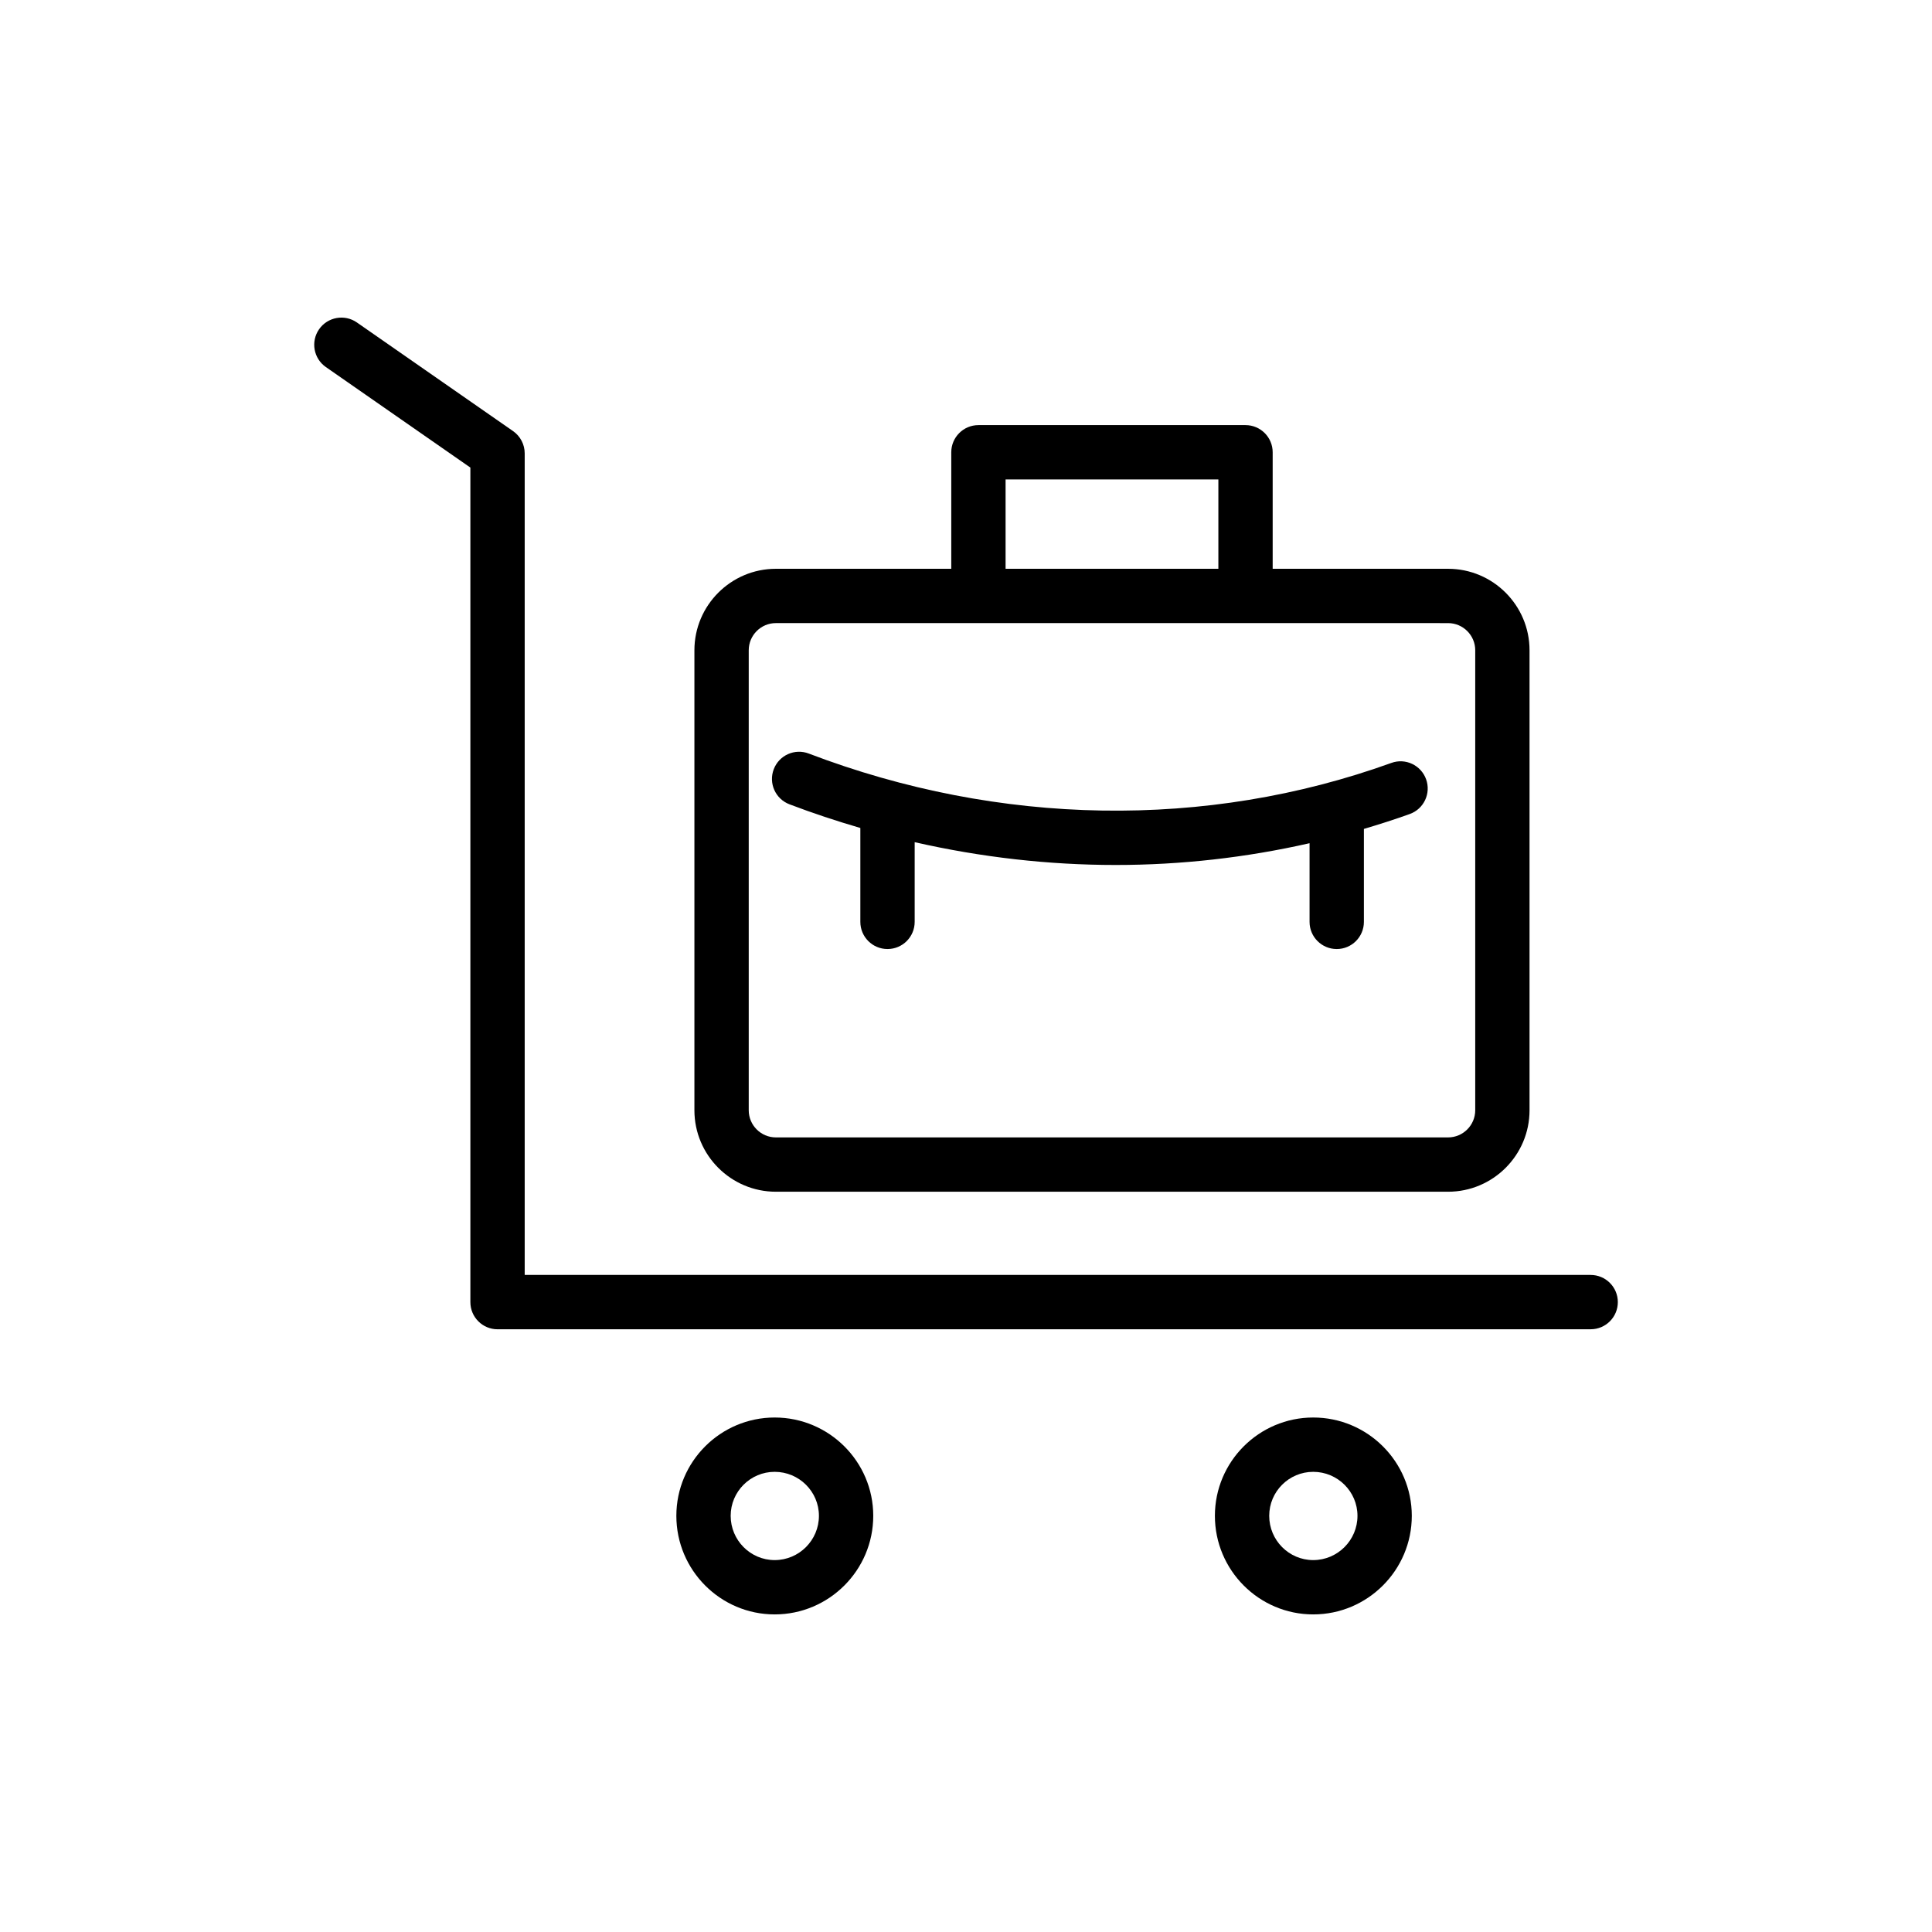
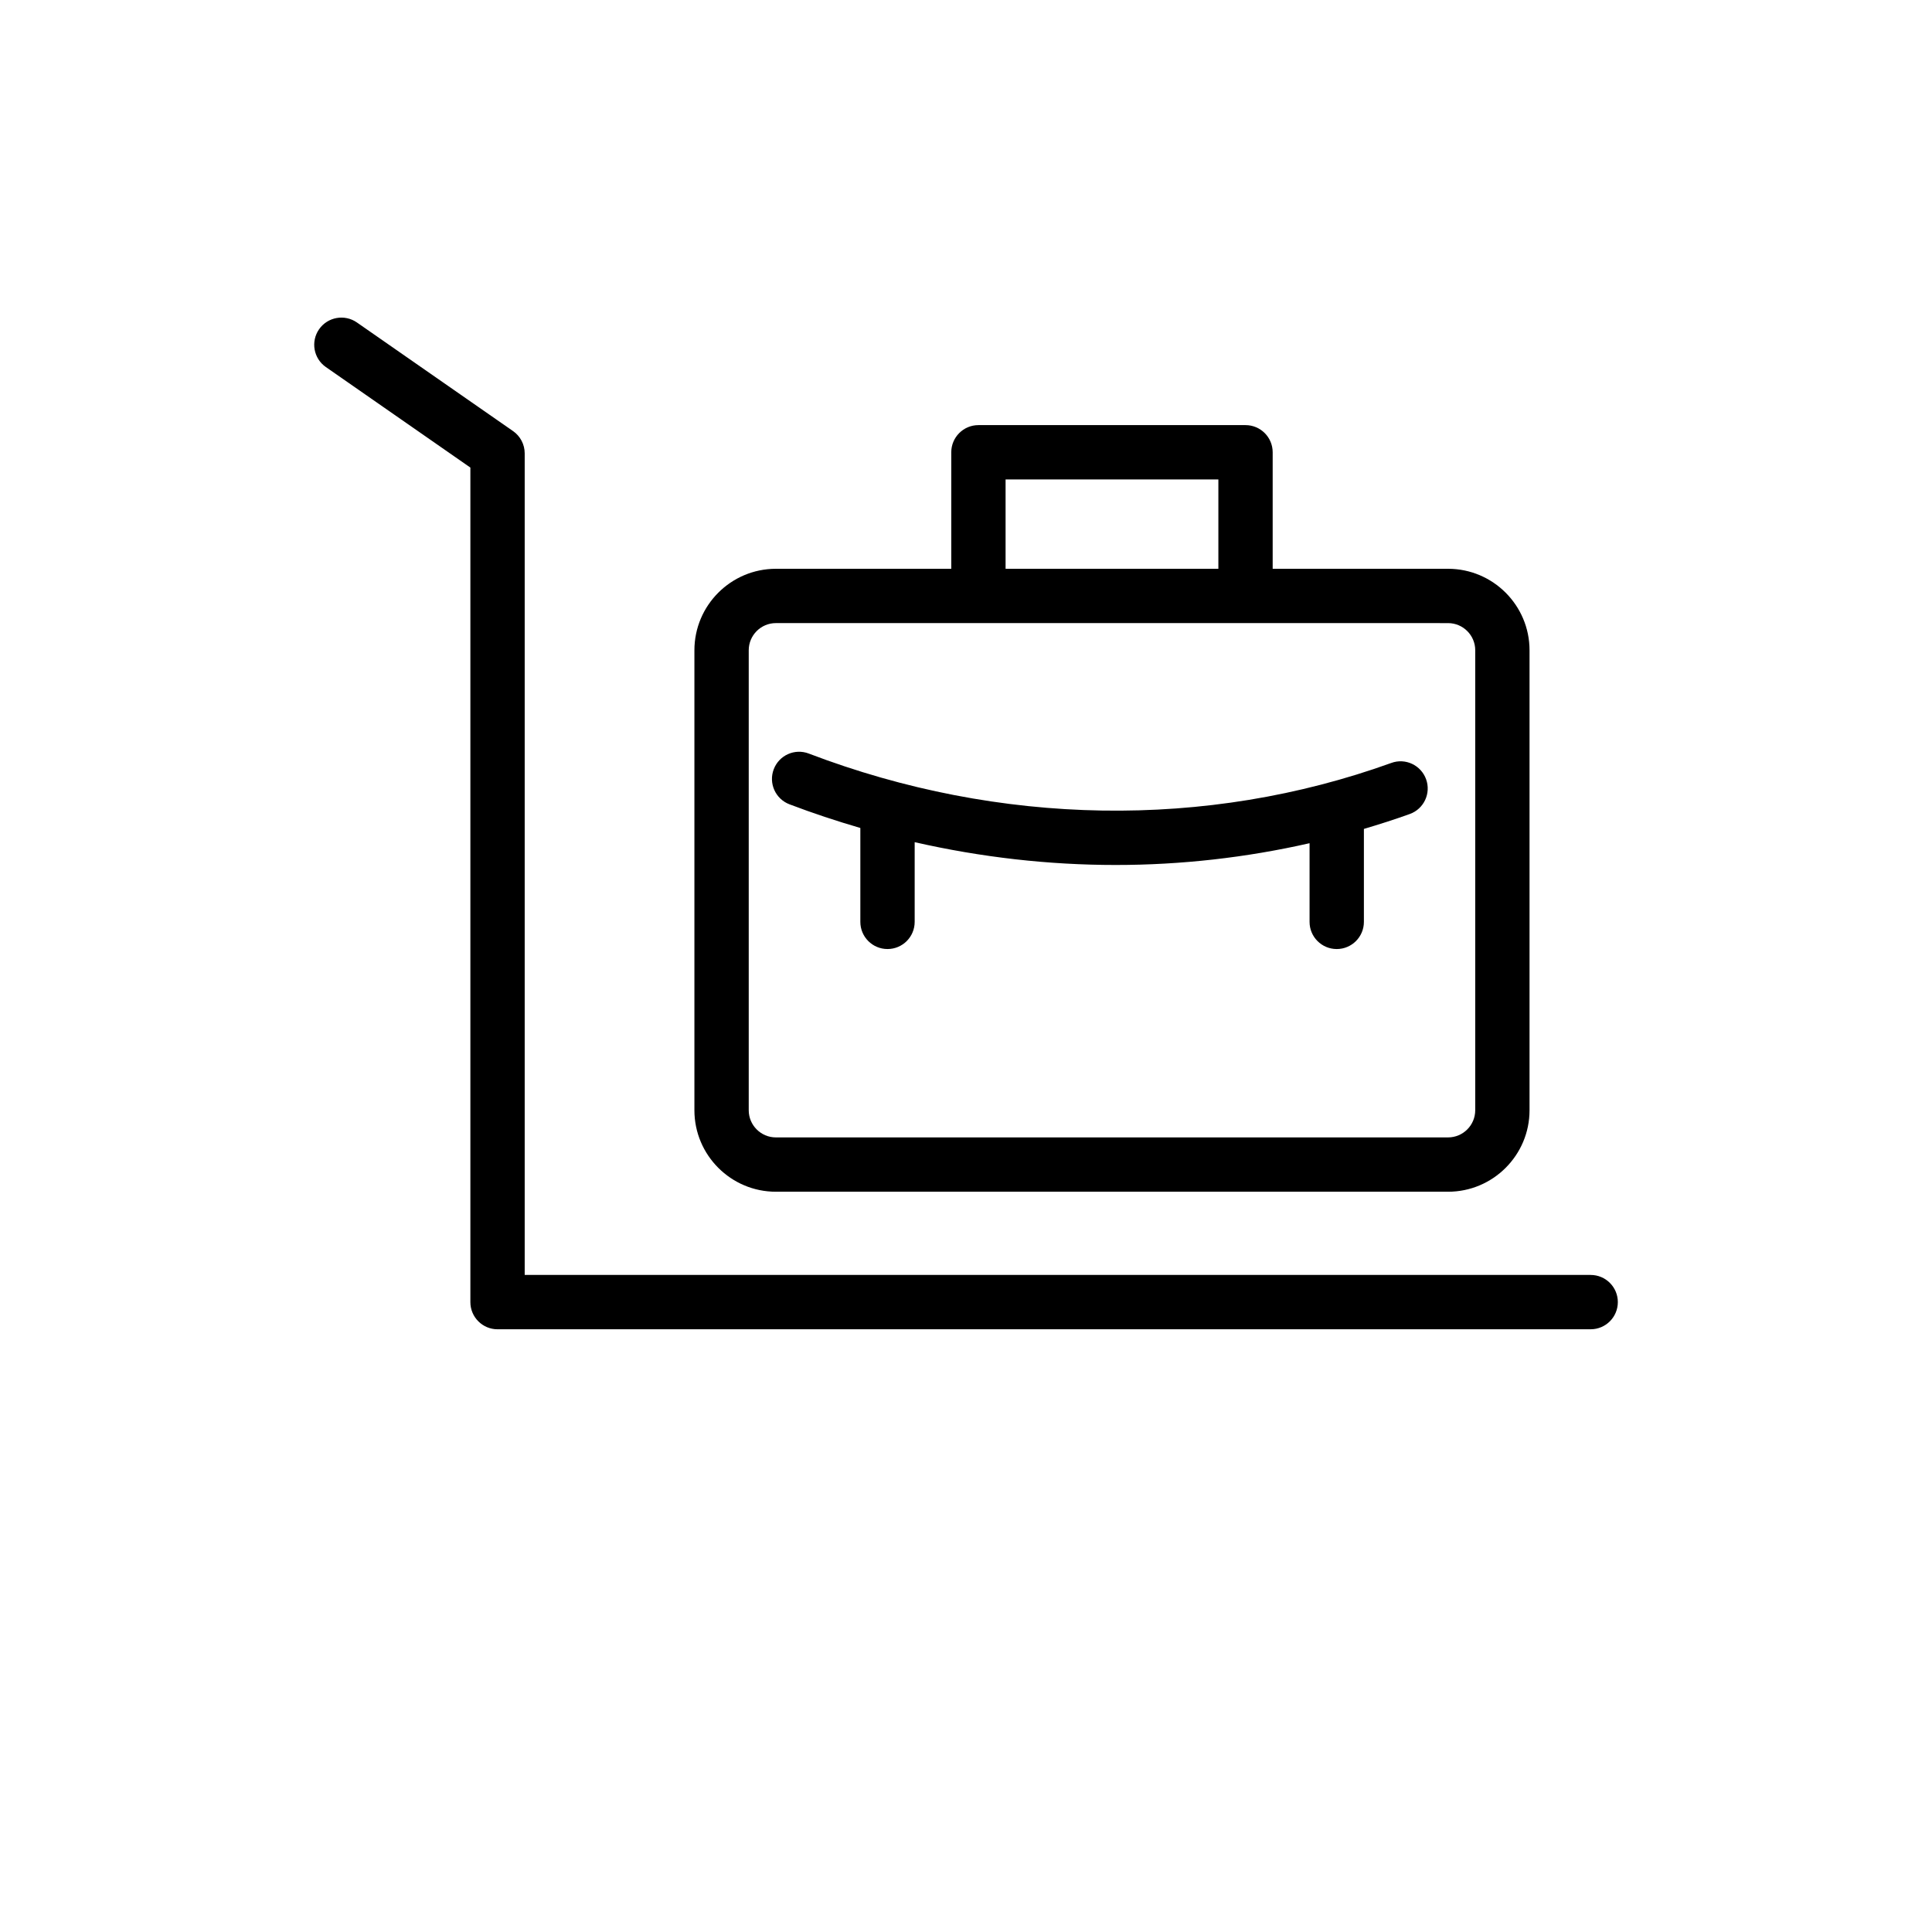
<svg xmlns="http://www.w3.org/2000/svg" fill="#000000" width="800px" height="800px" version="1.1" viewBox="144 144 512 512">
  <g>
    <path d="m565.54 481.87h-282.49v-217.72c0-2.356-1.152-4.562-3.086-5.906l-41.383-28.789c-3.266-2.269-7.75-1.457-10.02 1.797-2.269 3.266-1.465 7.75 1.797 10.02l38.297 26.641v221.16c0 3.977 3.223 7.199 7.199 7.199l289.69-0.004c3.977 0 7.199-3.223 7.199-7.199 0-3.973-3.223-7.195-7.199-7.195z" />
-     <path d="m518.14 545.71c0-14.367-11.719-26.055-26.125-26.055-14.367 0-26.055 11.688-26.055 26.055 0 14.406 11.688 26.125 26.055 26.125 14.406 0 26.125-11.719 26.125-26.125zm-37.785 0c0-6.43 5.231-11.66 11.66-11.66 6.469 0 11.73 5.231 11.73 11.66 0 6.469-5.262 11.73-11.73 11.73-6.43 0-11.66-5.262-11.66-11.73z" />
-     <path d="m375.42 545.71c0-14.367-11.719-26.055-26.125-26.055-14.367 0-26.055 11.688-26.055 26.055 0 14.406 11.688 26.125 26.055 26.125 14.406 0 26.125-11.719 26.125-26.125zm-37.785 0c0-6.43 5.231-11.66 11.66-11.66 6.469 0 11.73 5.231 11.73 11.66 0 6.469-5.262 11.73-11.73 11.73-6.43 0-11.66-5.262-11.66-11.73z" />
    <path d="m358.34 343.7c-3.719-1.422-7.875 0.438-9.289 4.156-1.418 3.711 0.441 7.871 4.156 9.289 6.207 2.367 12.48 4.434 18.793 6.277v24.883c0 3.977 3.223 7.199 7.199 7.199 3.977 0 7.199-3.223 7.199-7.199v-21.121c17.625 4.012 35.496 6.043 53.27 6.043 17.328 0 34.562-1.945 51.379-5.769v20.848c0 3.977 3.223 7.199 7.199 7.199 3.977 0 7.199-3.223 7.199-7.199v-24.633c4.082-1.215 8.145-2.504 12.16-3.953 3.738-1.348 5.676-5.473 4.324-9.211-1.352-3.738-5.481-5.688-9.211-4.324-49.023 17.68-103.85 16.801-154.38-2.484z" />
    <path d="m474.08 256.66h-70.785c-3.977 0-7.199 3.223-7.199 7.199v30.875h-46.477c-11.906 0-21.594 9.684-21.594 21.594v121.9c0 11.906 9.684 21.594 21.594 21.594h178.13c11.906 0 21.594-9.684 21.594-21.594v-121.9c0-11.906-9.684-21.594-21.594-21.594h-46.477v-30.875c0-3.977-3.223-7.199-7.195-7.199zm-63.59 14.395h56.391v23.68h-56.391zm124.46 45.27v121.9c0 3.969-3.231 7.199-7.199 7.199h-178.13c-3.969 0-7.199-3.231-7.199-7.199v-121.9c0-3.969 3.231-7.199 7.199-7.199h124.46l53.672 0.004c3.969 0 7.199 3.231 7.199 7.195z" />
  </g>
</svg>